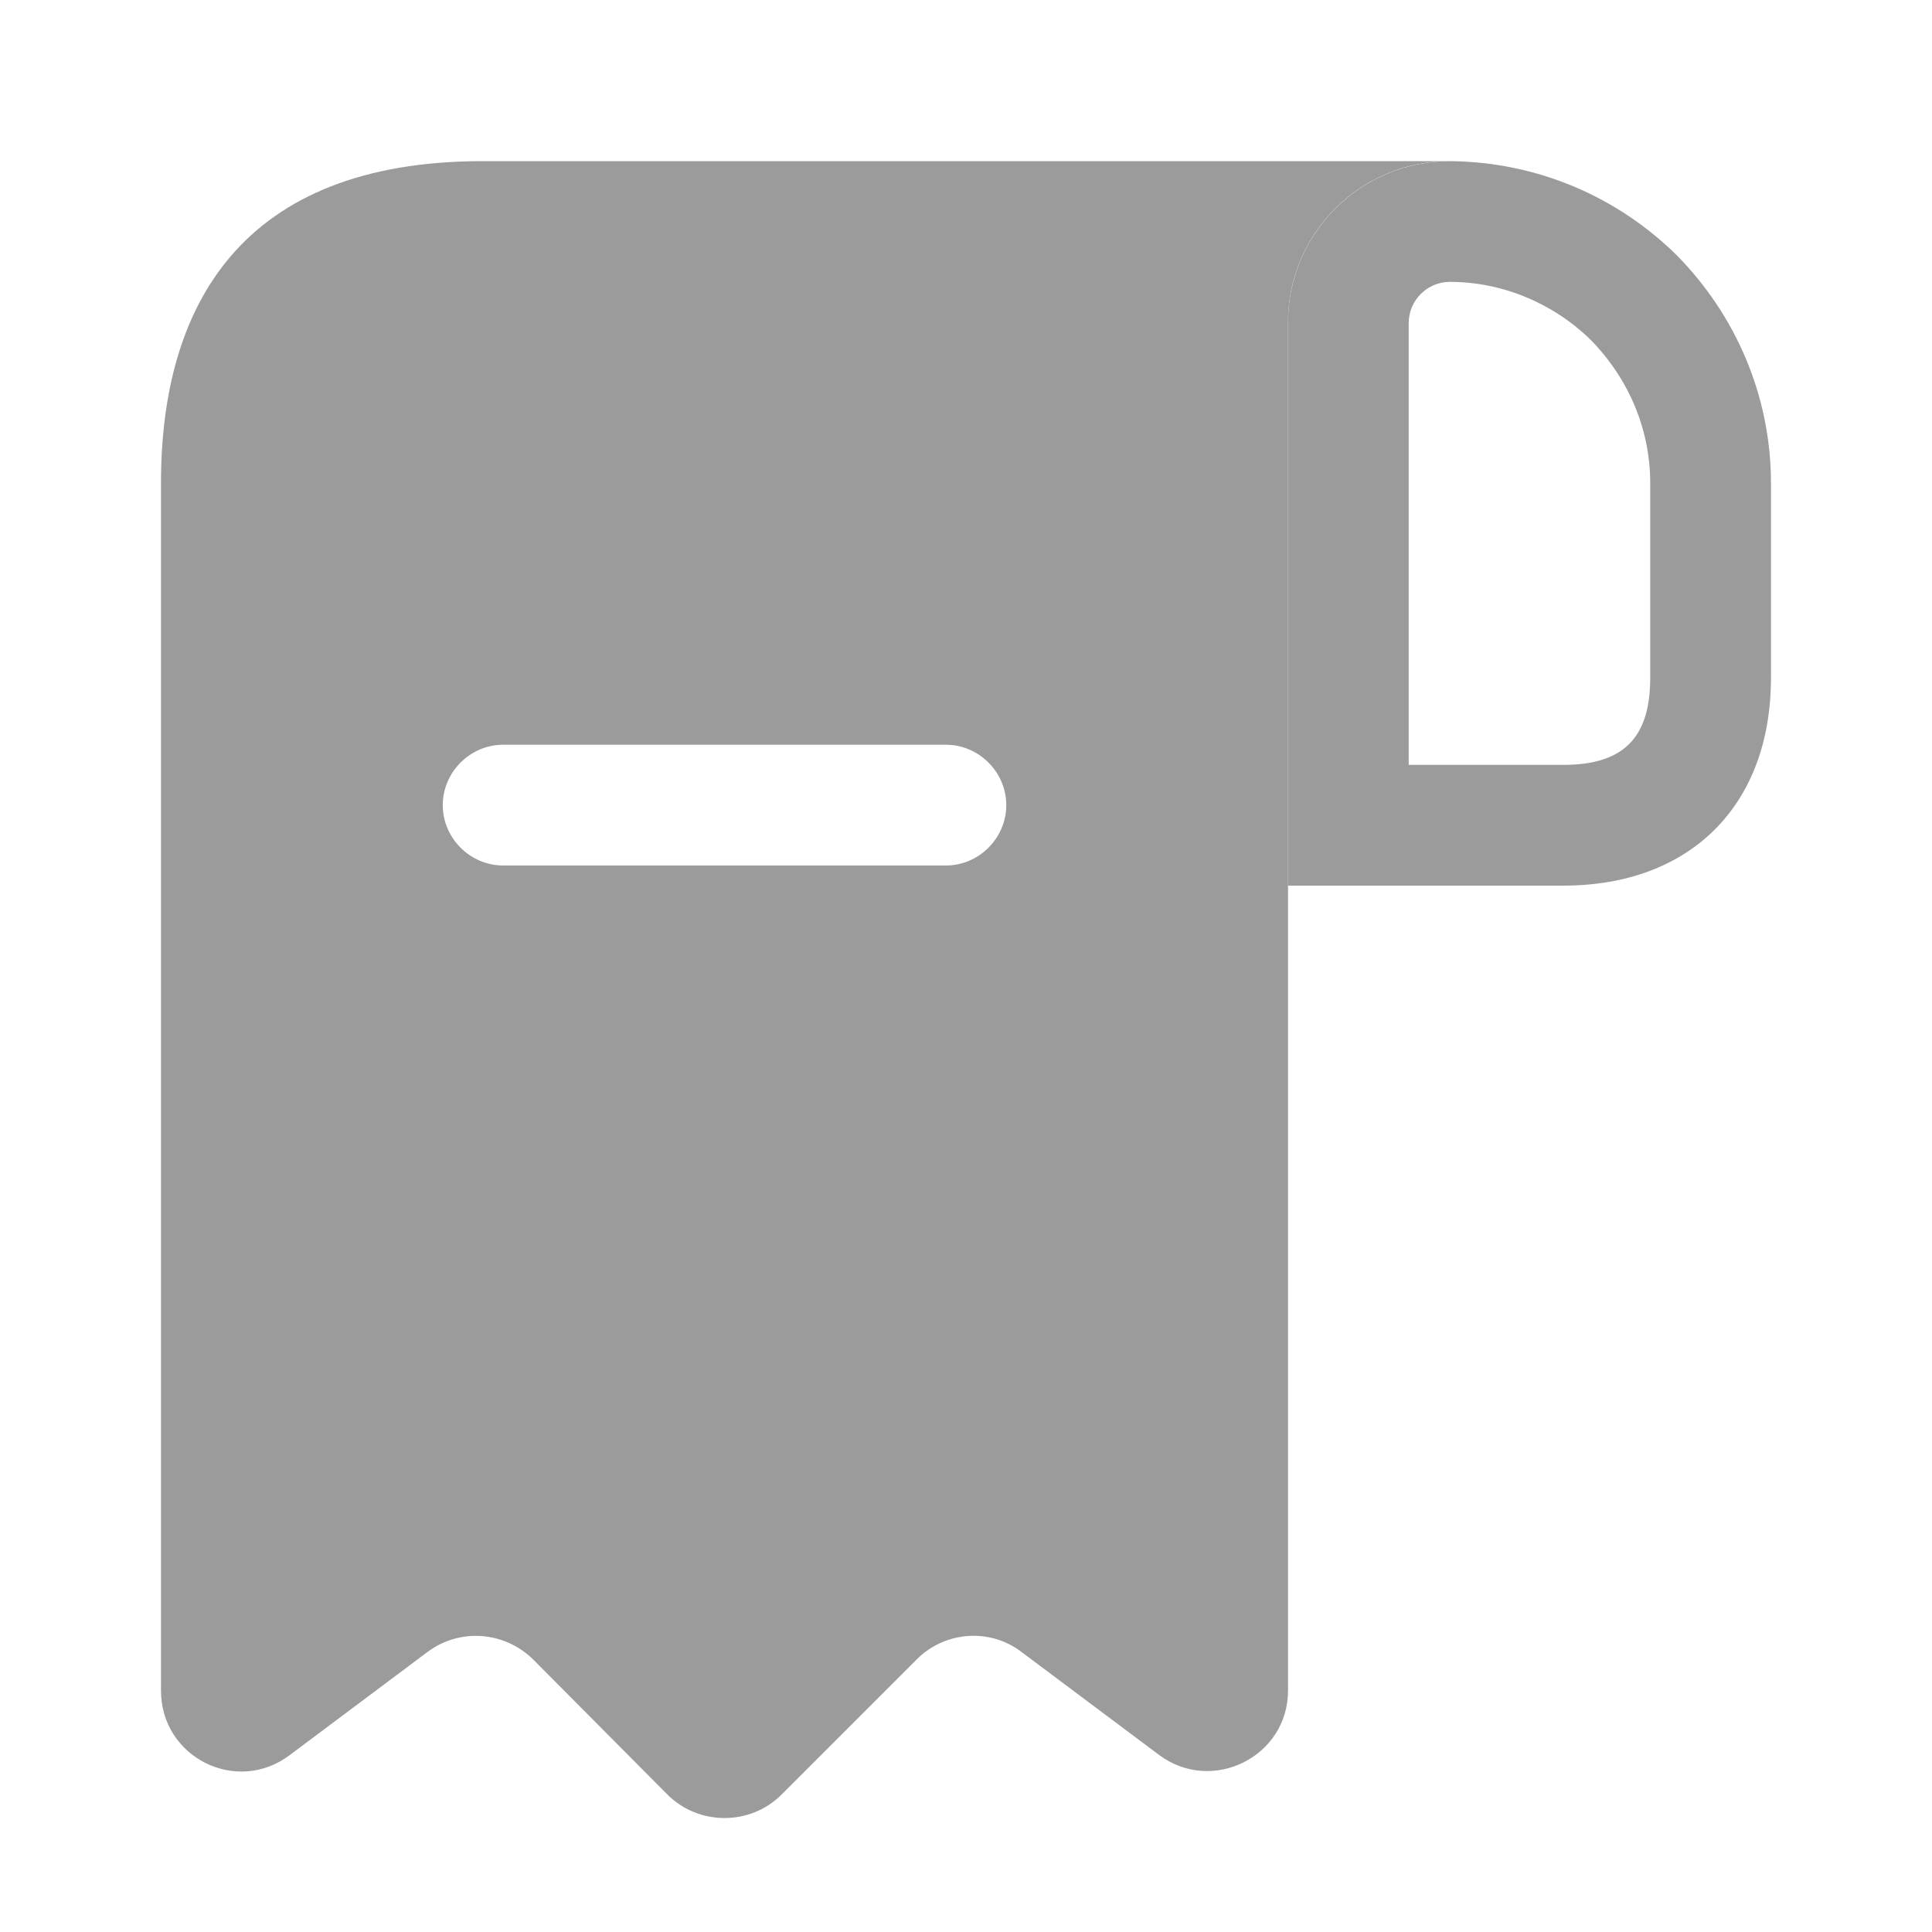
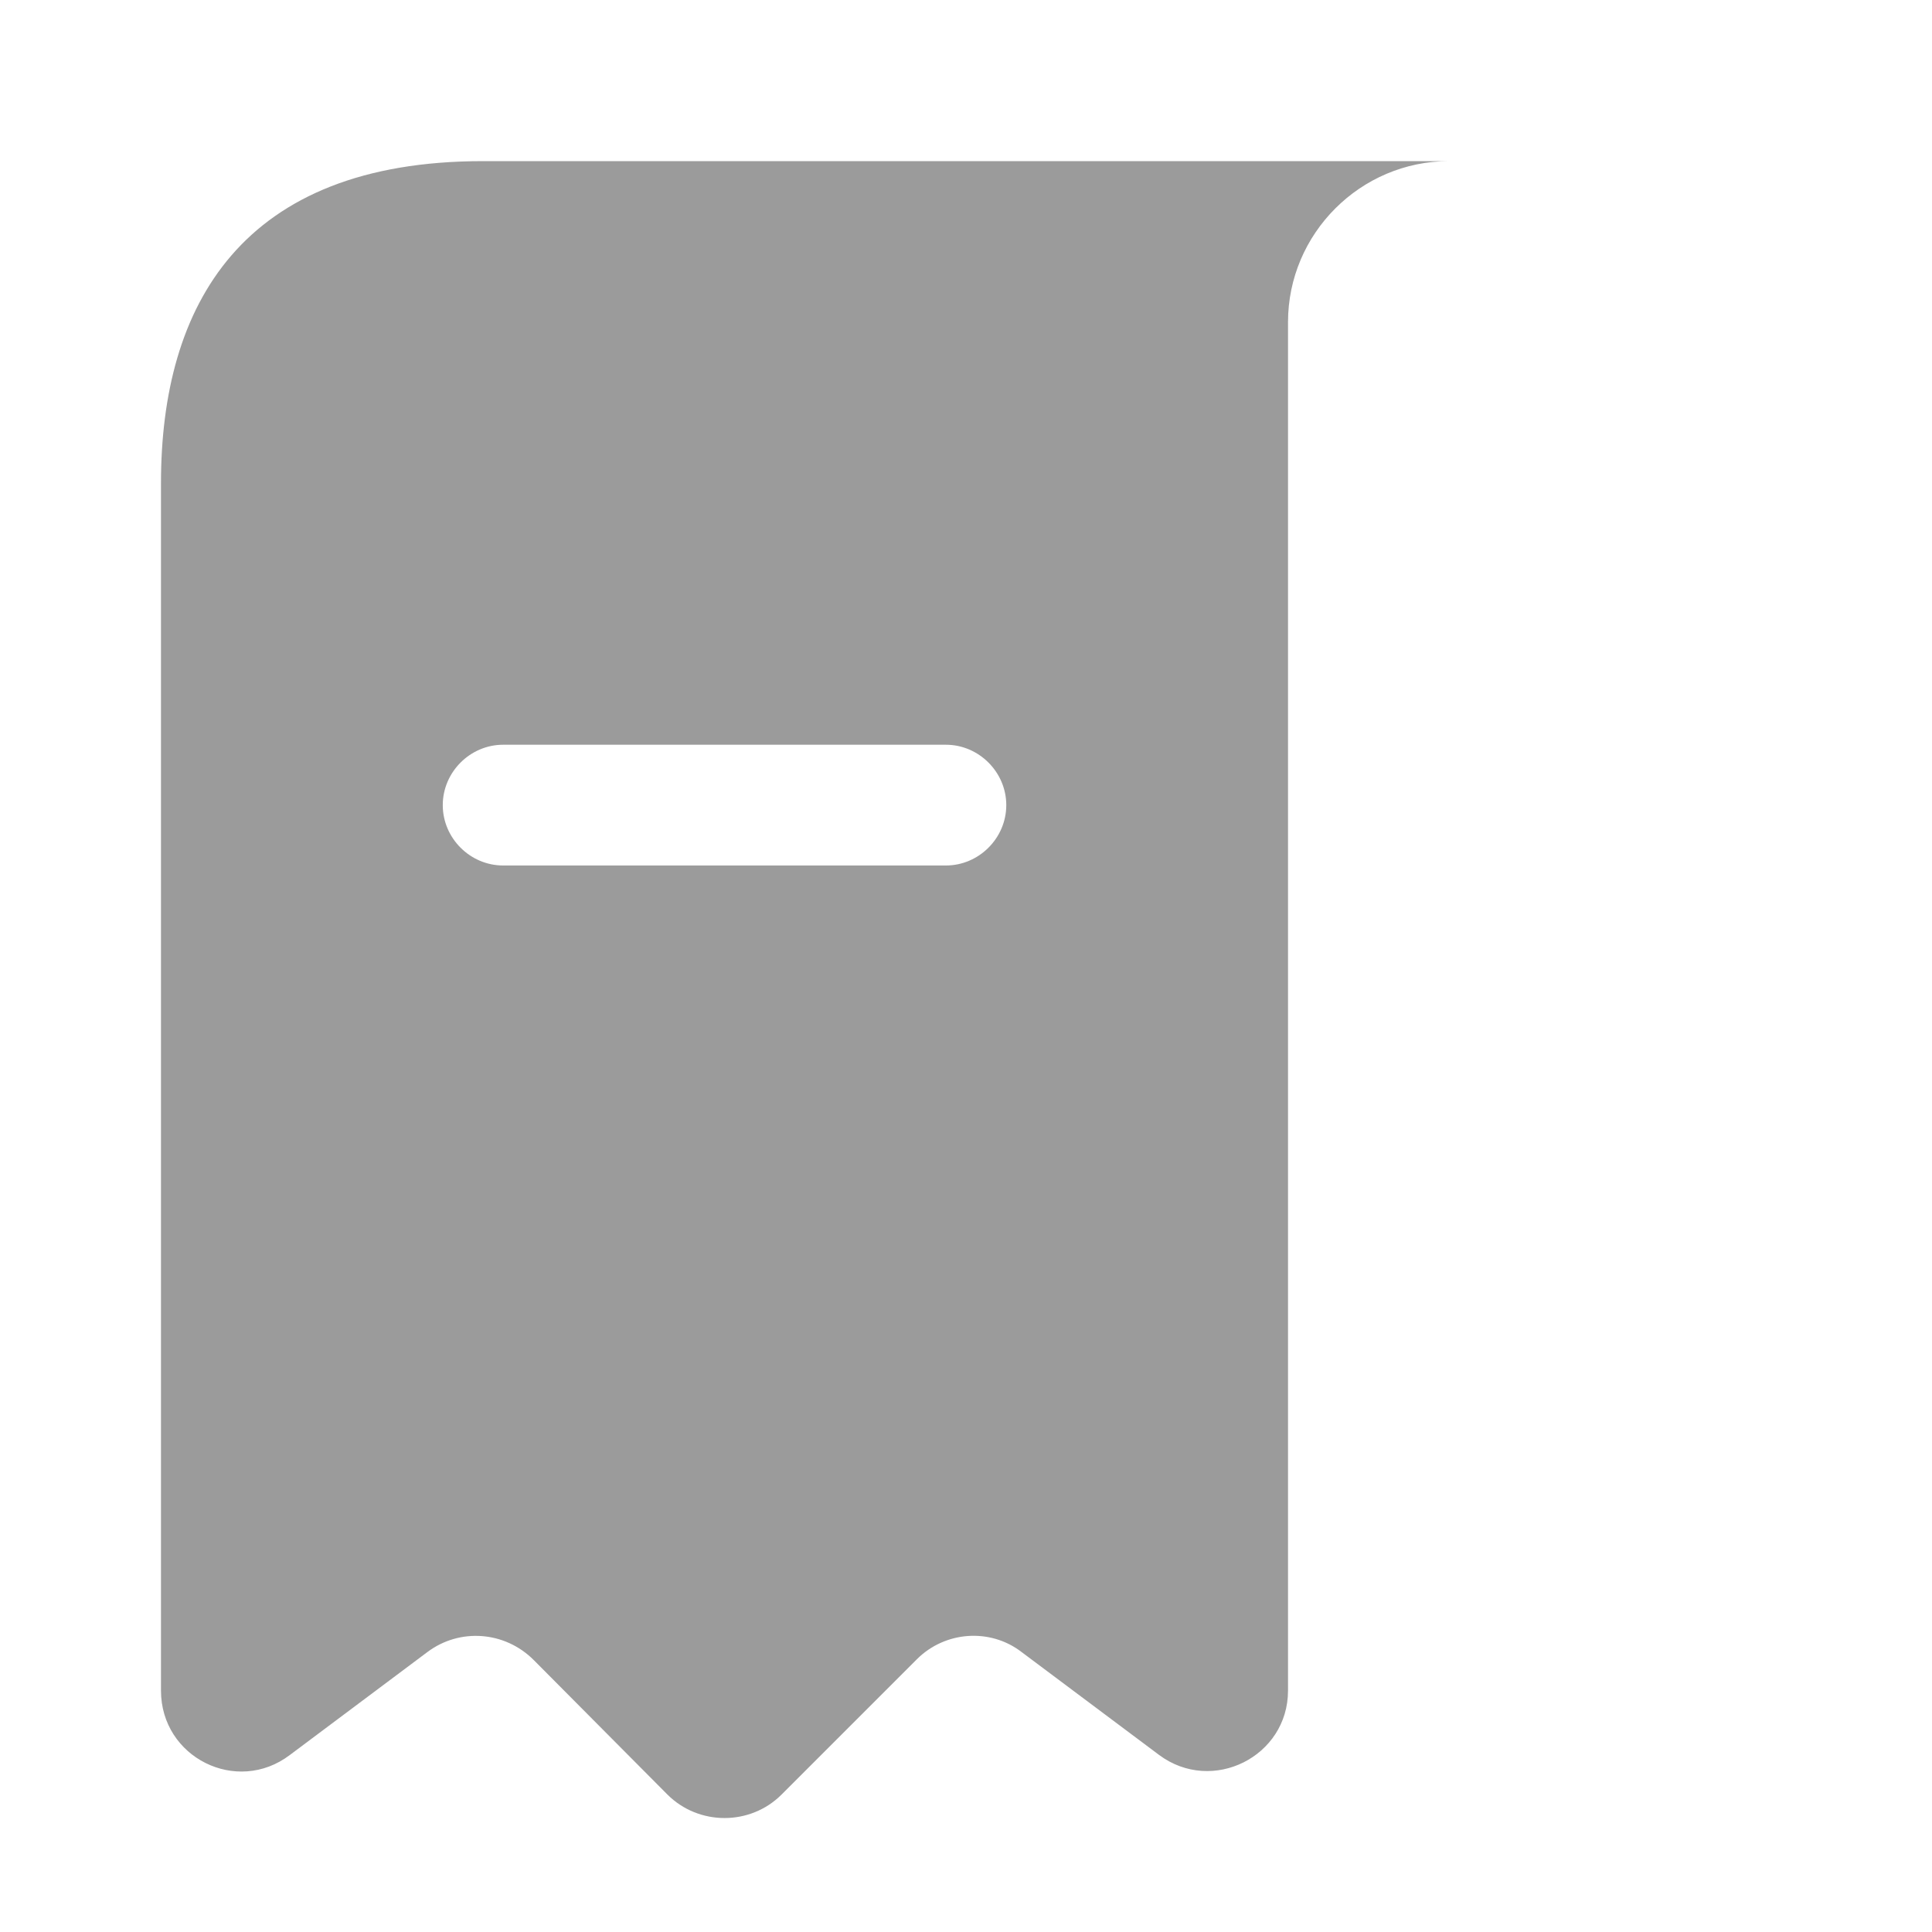
<svg xmlns="http://www.w3.org/2000/svg" width="40" height="40" viewBox="0 0 40 40" fill="none">
  <path d="M11.667 3.336H10C5 3.336 3.333 6.319 3.333 10.003V11.669V35.003C3.333 36.386 4.9 37.169 6 36.336L8.85 34.203C9.517 33.703 10.45 33.769 11.05 34.369L13.817 37.153C14.467 37.803 15.534 37.803 16.183 37.153L18.983 34.353C19.567 33.769 20.5 33.703 21.15 34.203L24 36.336C25.1 37.153 26.667 36.369 26.667 35.003V6.669C26.667 4.836 28.167 3.336 30 3.336H11.667ZM19.584 17.919H10.417C9.733 17.919 9.167 17.353 9.167 16.669C9.167 15.986 9.733 15.419 10.417 15.419H19.584C20.267 15.419 20.834 15.986 20.834 16.669C20.834 17.353 20.267 17.919 19.584 17.919Z" fill="#9B9B9B" />
-   <path d="M30.017 3.336V5.836C31.116 5.836 32.166 6.286 32.933 7.036C33.733 7.853 34.166 8.903 34.166 10.003V14.036C34.166 15.269 33.617 15.836 32.367 15.836H29.166V6.686C29.166 6.219 29.55 5.836 30.017 5.836V3.336ZM30.017 3.336C28.166 3.336 26.666 4.836 26.666 6.686V18.336H32.367C35 18.336 36.666 16.669 36.666 14.036V10.003C36.666 8.169 35.916 6.503 34.717 5.286C33.5 4.086 31.85 3.353 30.017 3.336C30.033 3.336 30.017 3.336 30.017 3.336Z" fill="#9B9B9B" />
</svg>